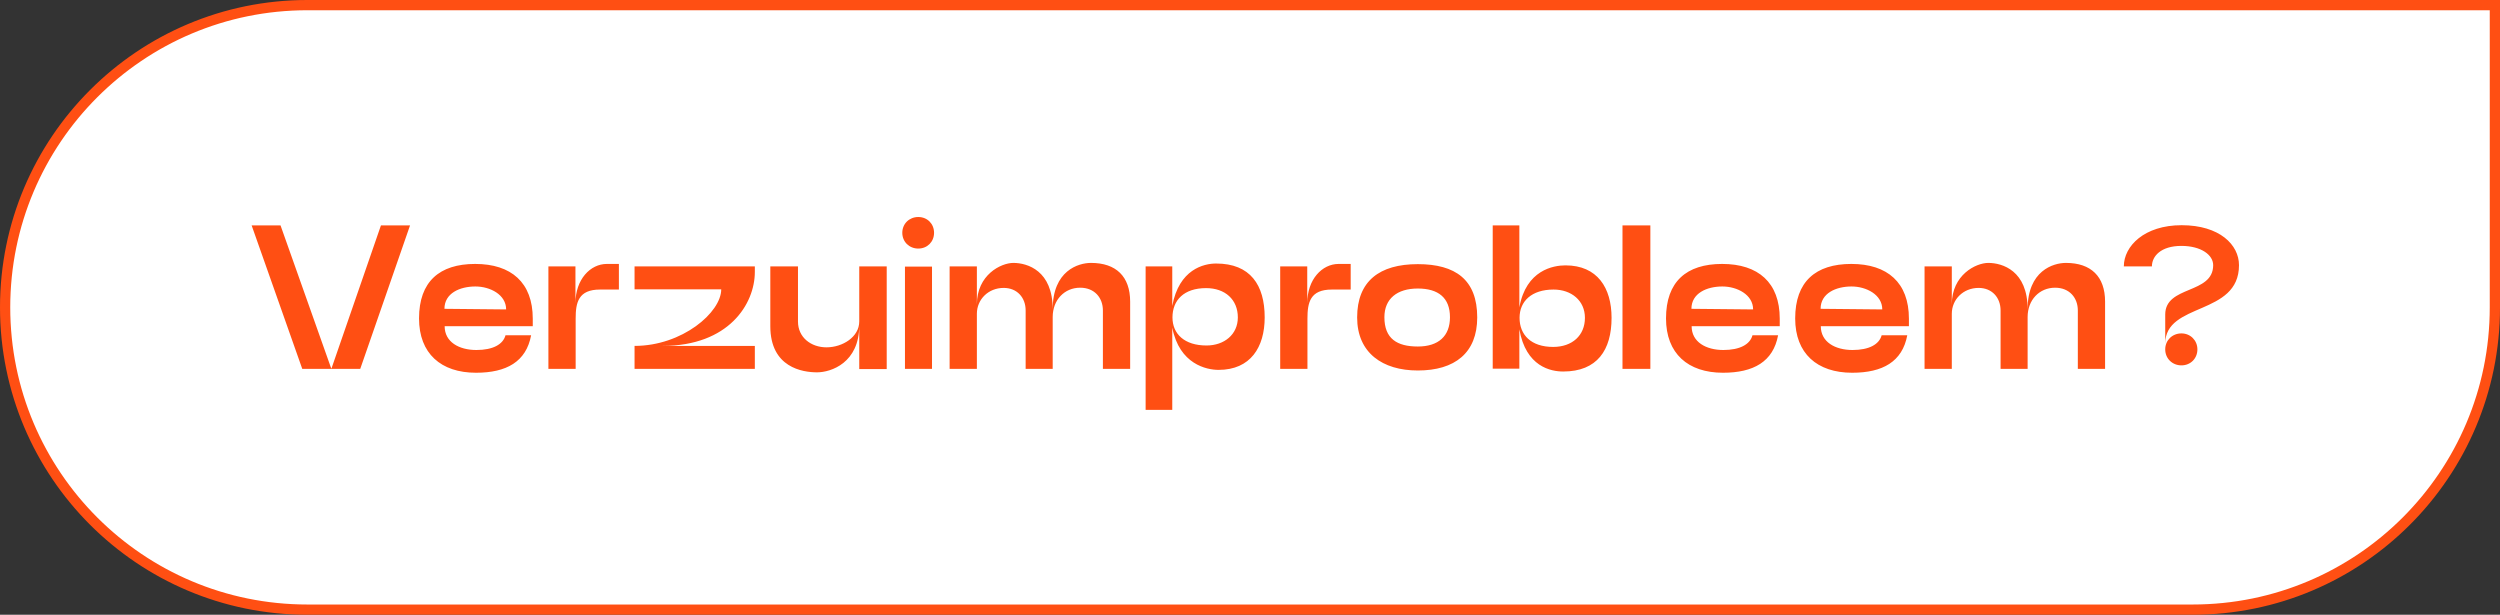
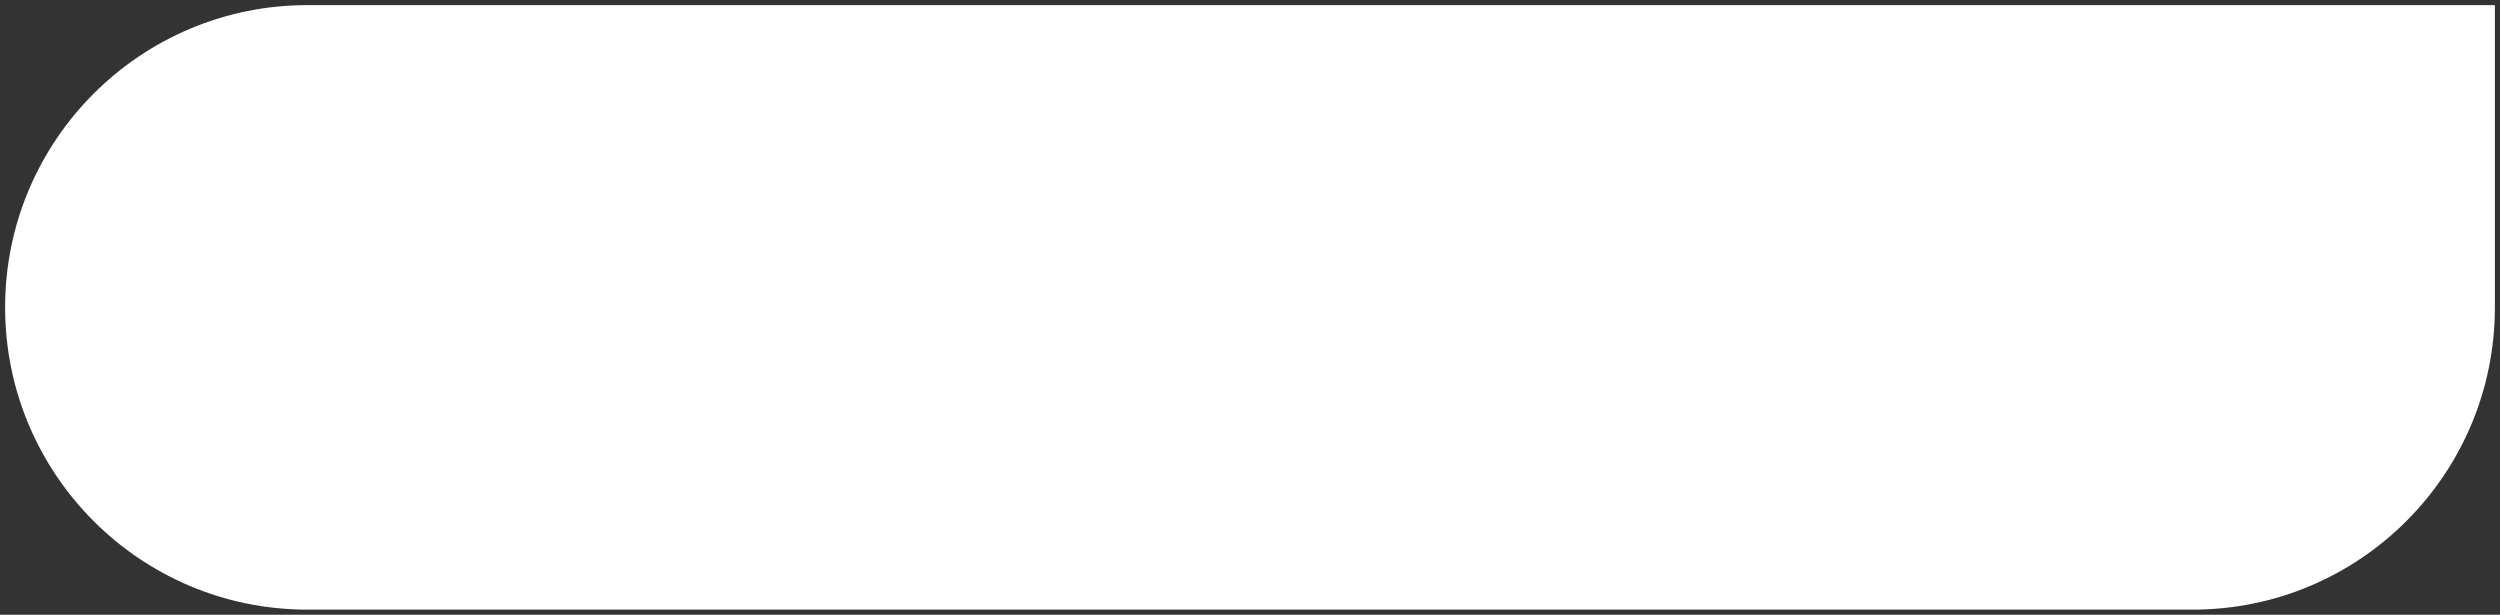
<svg xmlns="http://www.w3.org/2000/svg" width="244" height="60" viewBox="0 0 244 60" fill="none">
  <rect x="0" y="0" width="244" height="60" fill="#333333" stroke="none" />
  <path d="M30 0.5H243.5V30C243.5 46.292 230.292 59.5 214 59.5H30C13.708 59.5 0.5 46.292 0.5 30C0.5 13.708 13.708 0.5 30 0.5Z" fill="white" />
-   <path d="M30 0.5H243.5V30C243.5 46.292 230.292 59.5 214 59.5H30C13.708 59.5 0.5 46.292 0.5 30C0.5 13.708 13.708 0.5 30 0.5Z" stroke="#FF4F13" />
-   <path d="M35.16 36H29.5L24.56 22H27.38L32.32 35.94H32.36L37.18 22H40.02L35.16 36ZM46.458 36.38C43.038 36.38 40.898 34.5 40.898 31.08C40.898 27.48 42.898 25.76 46.378 25.76C49.898 25.76 51.998 27.58 51.998 31.1V31.84H43.398C43.398 33.38 44.798 34.16 46.498 34.16C48.098 34.16 49.098 33.62 49.338 32.72H51.838C51.358 35.3 49.438 36.38 46.458 36.38ZM43.378 30.14L49.398 30.2C49.398 28.76 47.838 27.96 46.398 27.96C44.878 27.96 43.378 28.62 43.378 30.14ZM60.404 25.76V28.26H58.564C56.444 28.26 56.184 29.52 56.184 31.1V36H53.524V26H56.164V29.6C56.164 27.26 57.624 25.76 59.224 25.76H60.404ZM61.932 26H73.672V26.54C73.672 29.66 71.132 33.76 64.672 33.76H73.672V36H61.932V33.76C66.592 33.76 70.392 30.48 70.392 28.24H61.932V26ZM83.863 31.38V26H86.543V36.02H83.863V31.76C83.863 35.4 81.123 36.34 79.743 36.34C78.343 36.34 75.183 35.88 75.183 31.84V26H77.883V31.38C77.883 32.94 79.163 33.9 80.663 33.9C82.243 33.9 83.863 32.88 83.863 31.38ZM89.624 24.26C88.744 24.26 88.064 23.6 88.064 22.72C88.064 21.84 88.744 21.18 89.624 21.18C90.504 21.18 91.164 21.84 91.164 22.72C91.164 23.6 90.504 24.26 89.624 24.26ZM88.324 36V26.02H90.964V36H88.324ZM95.343 30.62V36H92.683V26H95.343V29.72C95.343 26.82 97.703 25.66 98.903 25.66C100.283 25.66 102.743 26.42 102.743 30.18C102.743 26.42 105.243 25.66 106.483 25.66C108.923 25.66 110.303 26.98 110.303 29.44V36H107.643V30.3C107.643 29.08 106.843 28.08 105.423 28.08C103.903 28.08 102.743 29.26 102.743 30.94V36H100.103V30.3C100.103 29.04 99.263 28.1 97.963 28.1C96.443 28.1 95.343 29.24 95.343 30.62ZM111.813 26H114.413V29.86C115.073 26.28 117.493 25.72 118.693 25.72C122.033 25.72 123.433 27.82 123.433 30.98C123.433 33.88 122.053 36.1 118.933 36.1C117.773 36.1 115.113 35.56 114.413 31.98V40H111.813V26ZM114.433 30.98C114.433 32.6 115.613 33.72 117.753 33.72C119.493 33.72 120.813 32.64 120.813 30.98C120.813 29.24 119.573 28.12 117.713 28.12C115.553 28.12 114.433 29.3 114.433 30.98ZM131.827 25.76V28.26H129.987C127.867 28.26 127.607 29.52 127.607 31.1V36H124.947V26H127.587V29.6C127.587 27.26 129.047 25.76 130.647 25.76H131.827ZM132.457 30.98C132.457 27.44 134.637 25.78 138.377 25.78C142.057 25.78 144.177 27.3 144.177 30.98C144.177 34.44 141.997 36.16 138.377 36.16C134.937 36.16 132.457 34.44 132.457 30.98ZM135.117 30.96C135.117 33.06 136.357 33.82 138.377 33.82C140.397 33.82 141.517 32.8 141.517 30.96C141.517 29.06 140.377 28.16 138.377 28.16C136.357 28.16 135.117 29.16 135.117 30.96ZM148.289 32.14V35.98H145.689V22H148.289V30C148.949 26.34 151.629 25.9 152.789 25.9C155.909 25.9 157.289 28.1 157.289 31.02C157.289 34.16 155.889 36.26 152.569 36.26C151.369 36.26 148.929 35.8 148.289 32.14ZM148.309 31.02C148.309 32.68 149.429 33.86 151.589 33.86C153.449 33.86 154.689 32.74 154.689 31.02C154.689 29.34 153.369 28.26 151.629 28.26C149.489 28.26 148.309 29.4 148.309 31.02ZM158.355 36V22H161.075V36H158.355ZM168.163 36.38C164.743 36.38 162.603 34.5 162.603 31.08C162.603 27.48 164.603 25.76 168.083 25.76C171.603 25.76 173.703 27.58 173.703 31.1V31.84H165.103C165.103 33.38 166.503 34.16 168.203 34.16C169.803 34.16 170.803 33.62 171.043 32.72H173.543C173.063 35.3 171.143 36.38 168.163 36.38ZM165.083 30.14L171.103 30.2C171.103 28.76 169.543 27.96 168.103 27.96C166.583 27.96 165.083 28.62 165.083 30.14ZM180.77 36.38C177.35 36.38 175.21 34.5 175.21 31.08C175.21 27.48 177.21 25.76 180.69 25.76C184.21 25.76 186.31 27.58 186.31 31.1V31.84H177.71C177.71 33.38 179.11 34.16 180.81 34.16C182.41 34.16 183.41 33.62 183.65 32.72H186.15C185.67 35.3 183.75 36.38 180.77 36.38ZM177.69 30.14L183.71 30.2C183.71 28.76 182.15 27.96 180.71 27.96C179.19 27.96 177.69 28.62 177.69 30.14ZM190.496 30.62V36H187.836V26H190.496V29.72C190.496 26.82 192.856 25.66 194.056 25.66C195.436 25.66 197.896 26.42 197.896 30.18C197.896 26.42 200.396 25.66 201.636 25.66C204.076 25.66 205.456 26.98 205.456 29.44V36H202.796V30.3C202.796 29.08 201.996 28.08 200.576 28.08C199.056 28.08 197.896 29.26 197.896 30.94V36H195.256V30.3C195.256 29.04 194.416 28.1 193.116 28.1C191.596 28.1 190.496 29.24 190.496 30.62ZM211.326 33.54V30.7C211.326 27.84 216.006 28.74 216.006 25.88C216.006 24.88 214.826 24 212.906 24C210.886 24 210.026 25.02 210.026 26H207.286C207.286 24.02 209.286 21.98 212.926 21.98C216.646 21.98 218.526 23.9 218.526 25.88C218.526 30.86 211.326 29.46 211.326 33.54ZM212.906 35.66C212.026 35.66 211.326 35 211.326 34.1C211.326 33.2 212.026 32.54 212.906 32.54C213.786 32.54 214.466 33.22 214.466 34.1C214.466 34.98 213.806 35.66 212.906 35.66Z" fill="#FF4F13" />
</svg>